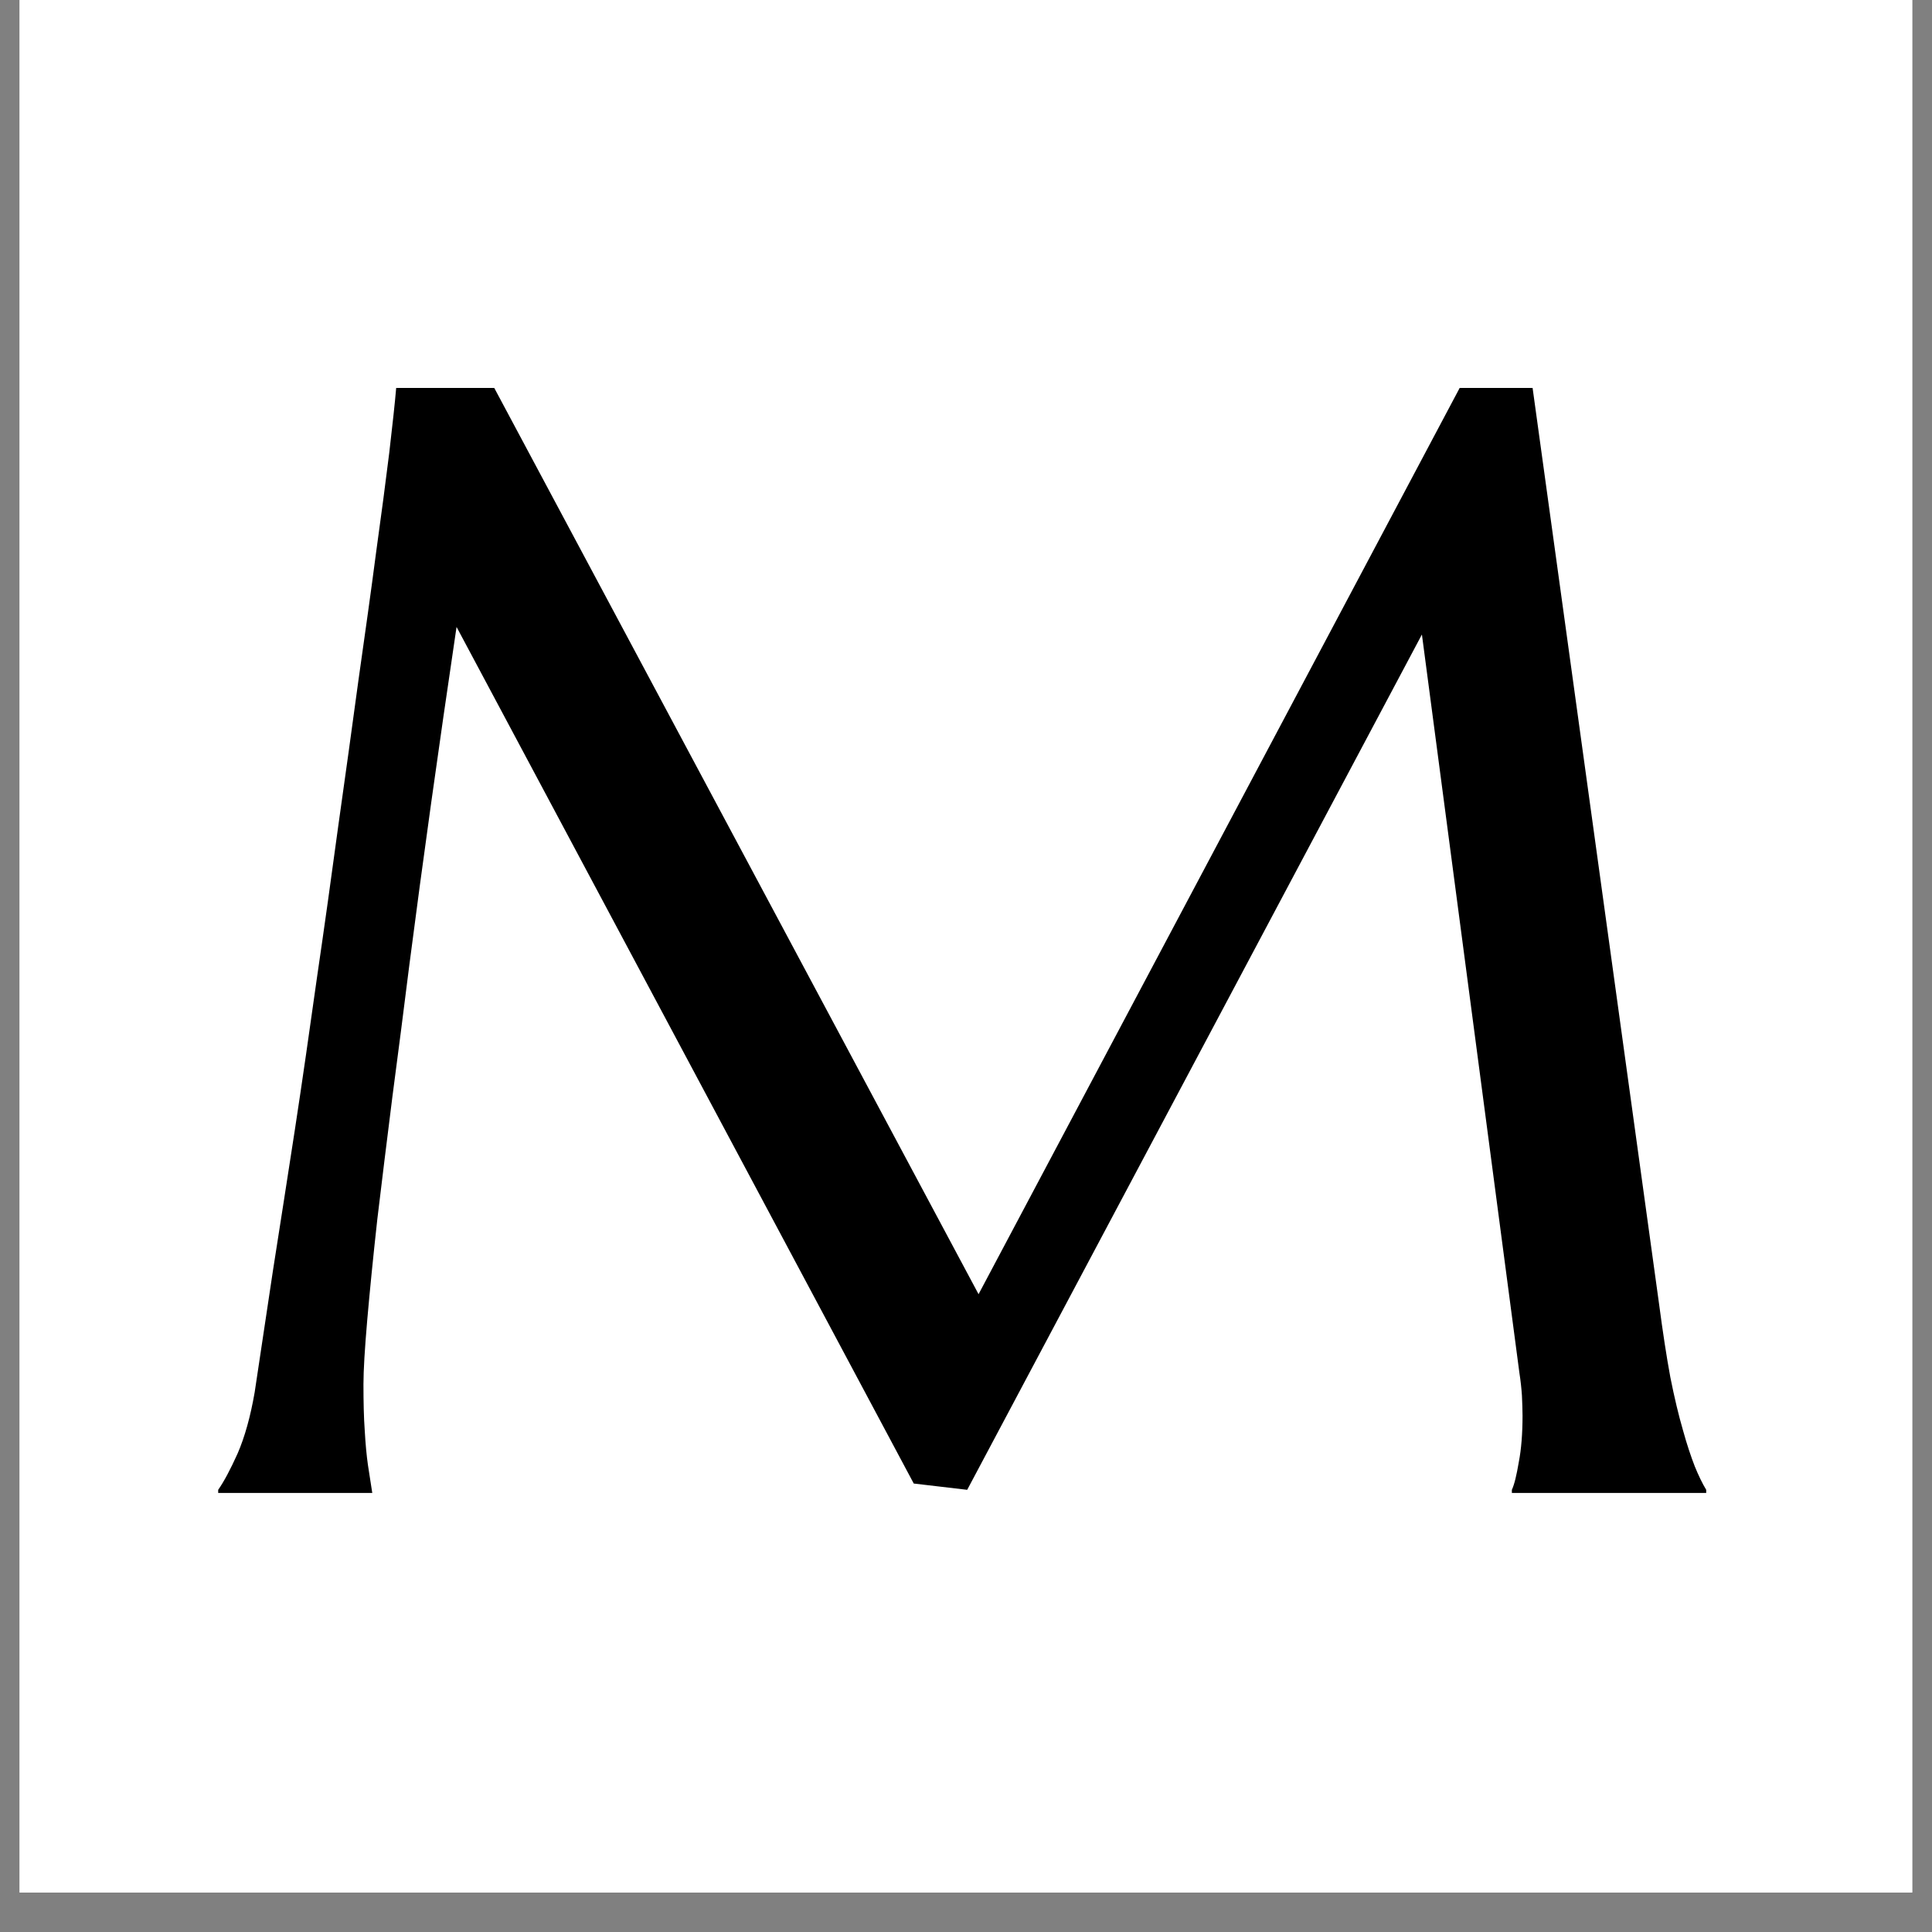
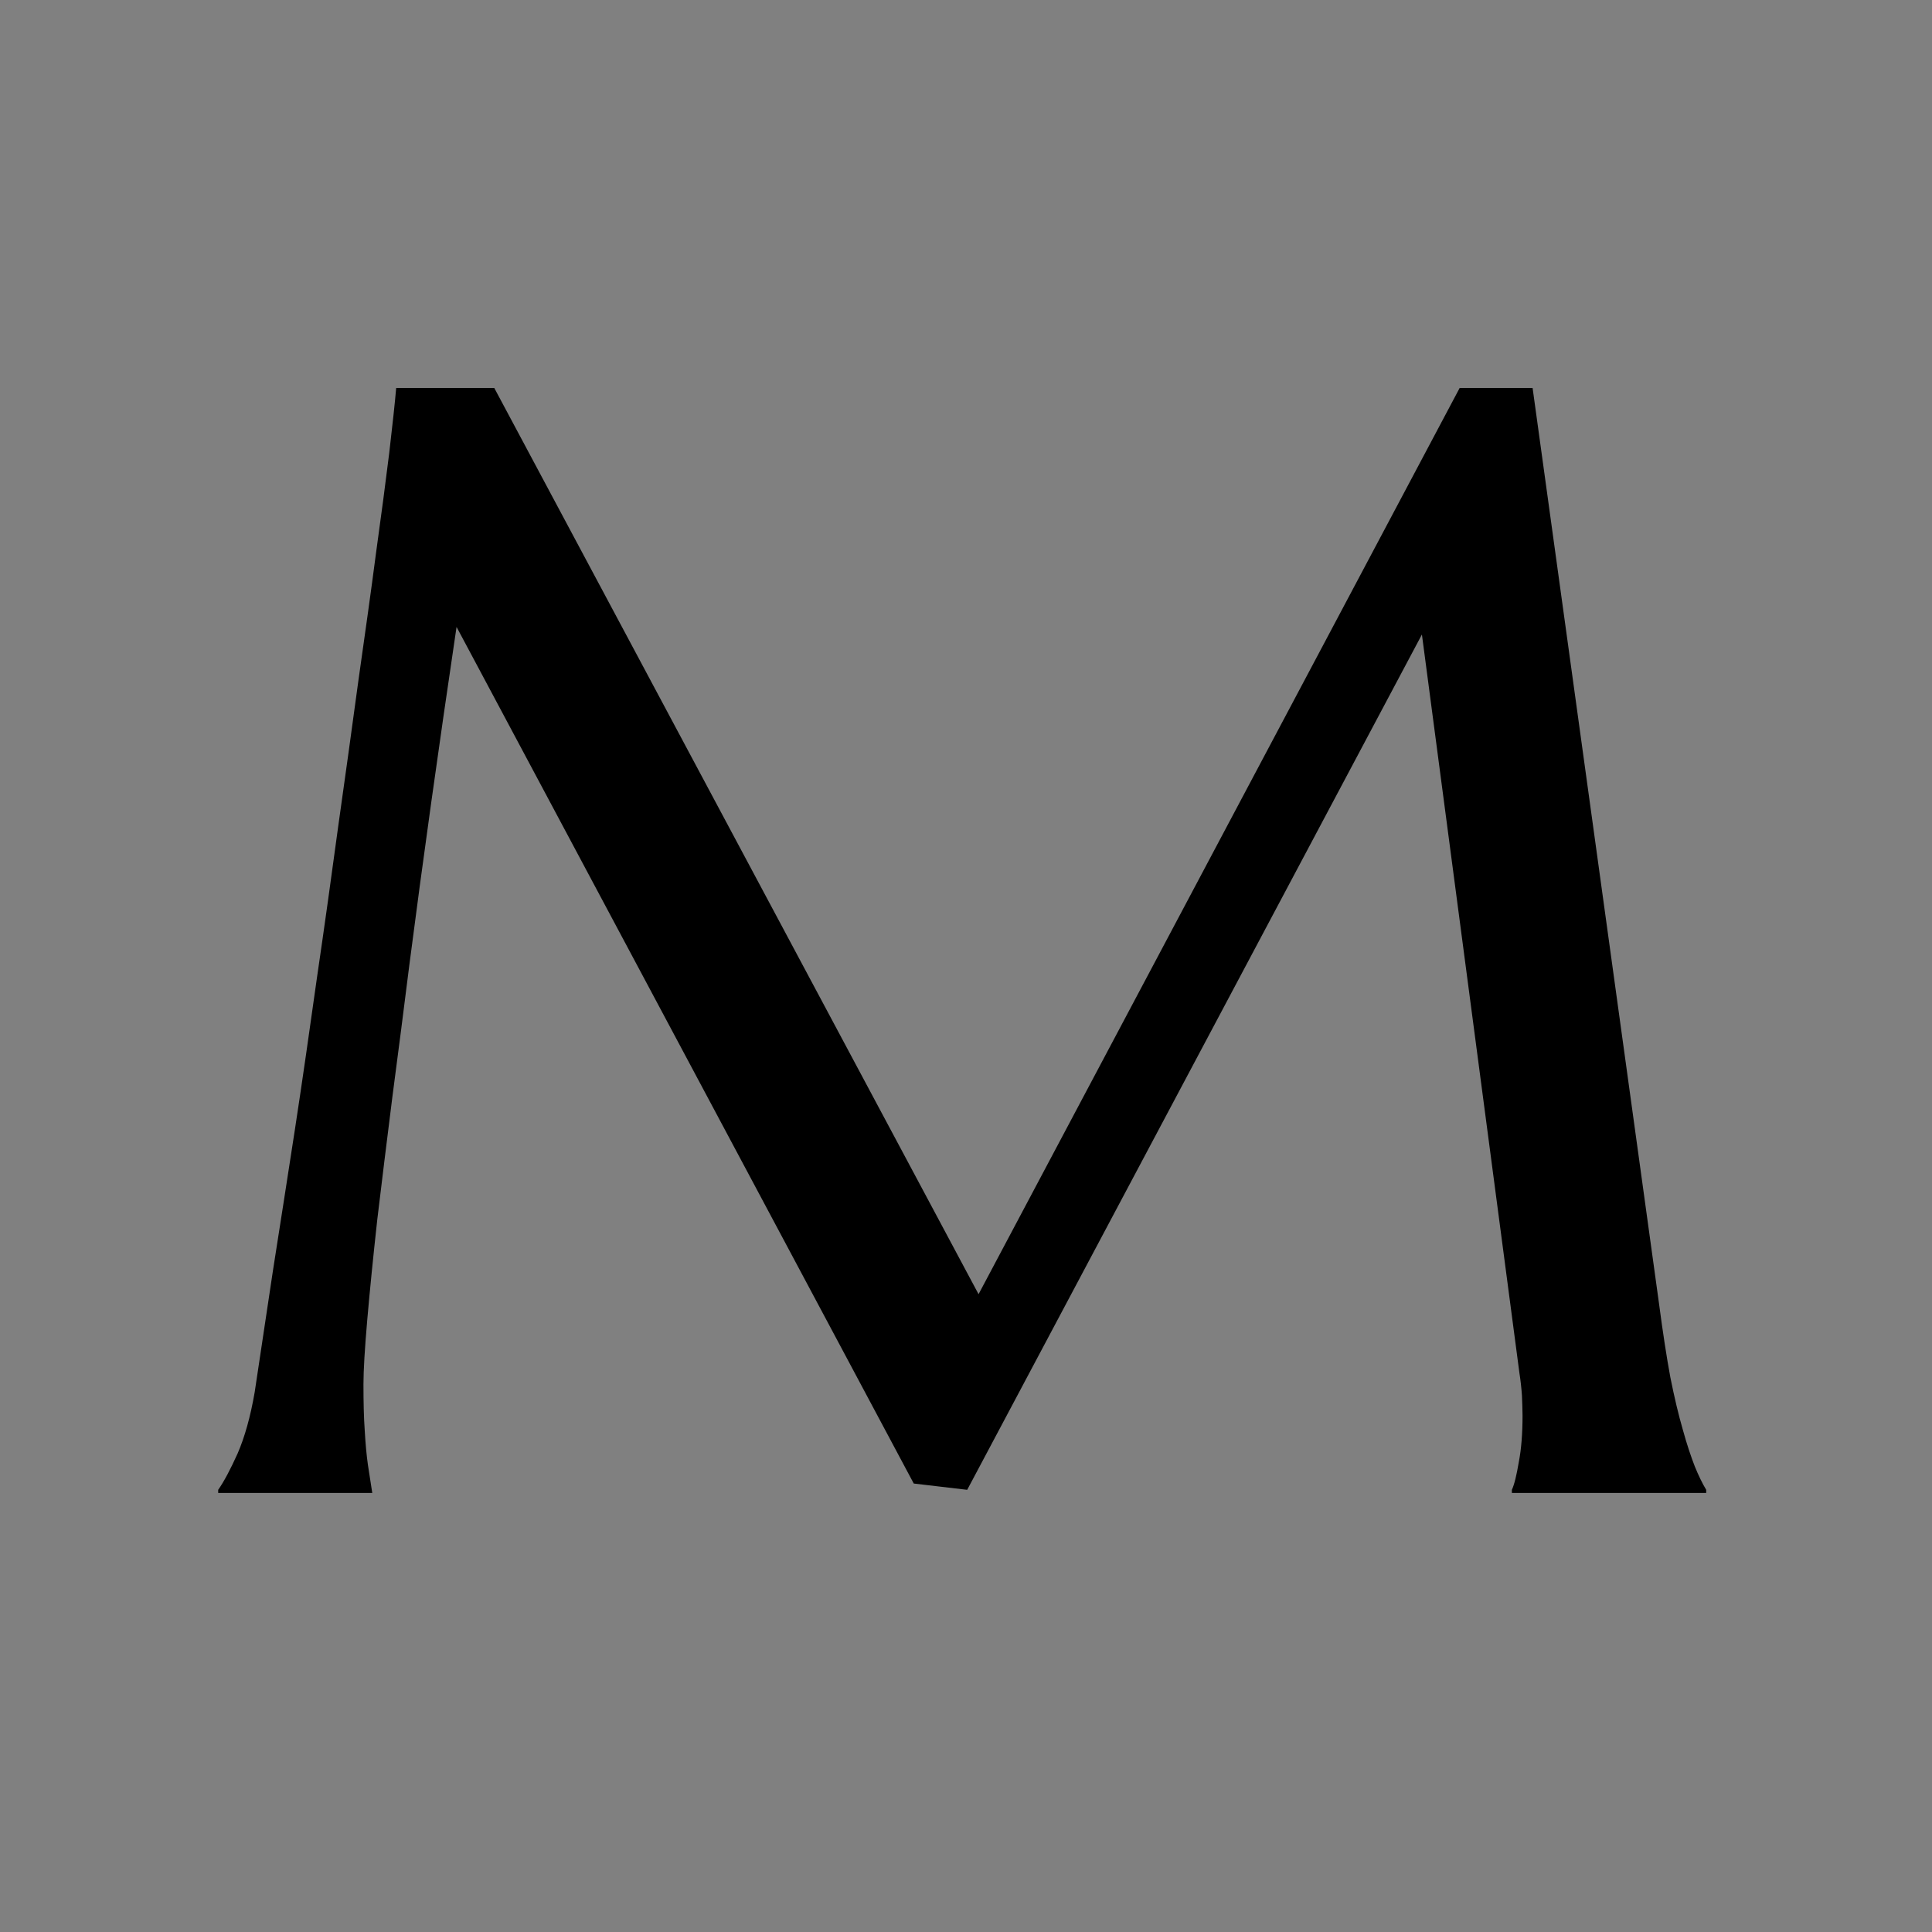
<svg xmlns="http://www.w3.org/2000/svg" version="1.0" preserveAspectRatio="xMidYMid meet" height="64" viewBox="0 0 48 48" zoomAndPan="magnify" width="64">
  <rect x="0" y="0" width="48" height="48" fill="#808080" stroke="none" />
  <defs>
    <g />
    <clipPath id="541330d376">
-       <path clip-rule="nonzero" d="M 0.488 0 L 47.508 0 L 47.508 47.02 L 0.488 47.02 Z M 0.488 0" />
-     </clipPath>
+       </clipPath>
  </defs>
  <g clip-path="url(#541330d376)">
-     <path fill-rule="nonzero" fill-opacity="1" d="M 0.488 0 L 47.512 0 L 47.512 47.02 L 0.488 47.02 Z M 0.488 0" fill="#ffffff" />
-     <path fill-rule="nonzero" fill-opacity="1" d="M 0.488 0 L 47.512 0 L 47.512 47.02 L 0.488 47.02 Z M 0.488 0" fill="#ffffff" />
-   </g>
+     </g>
  <g fill-opacity="1" fill="#000000">
    <g transform="translate(4.046, 37.092)">
      <g>
        <path d="M 1.375 -0.078 C 1.52 -0.285 1.68 -0.586 1.859 -0.984 C 2.035 -1.391 2.176 -1.895 2.281 -2.5 C 2.414 -3.395 2.566 -4.398 2.734 -5.516 C 2.91 -6.641 3.094 -7.812 3.281 -9.031 C 3.469 -10.258 3.648 -11.516 3.828 -12.797 C 4.016 -14.078 4.191 -15.336 4.359 -16.578 C 4.535 -17.828 4.703 -19.031 4.859 -20.188 C 5.023 -21.344 5.172 -22.398 5.297 -23.359 C 5.43 -24.316 5.539 -25.145 5.625 -25.844 C 5.707 -26.551 5.766 -27.086 5.797 -27.453 L 8.234 -27.453 L 20.266 -4.938 L 32.219 -27.453 L 34.031 -27.453 L 37.172 -4.703 C 37.266 -3.992 37.359 -3.383 37.453 -2.875 C 37.555 -2.363 37.66 -1.926 37.766 -1.562 C 37.867 -1.195 37.969 -0.895 38.062 -0.656 C 38.156 -0.426 38.25 -0.234 38.344 -0.078 L 38.344 0 L 33.516 0 L 33.516 -0.078 C 33.578 -0.211 33.633 -0.441 33.688 -0.766 C 33.75 -1.086 33.781 -1.473 33.781 -1.922 C 33.781 -2.078 33.773 -2.242 33.766 -2.422 C 33.754 -2.598 33.734 -2.785 33.703 -2.984 L 31.281 -21.328 L 19.984 -0.078 L 18.656 -0.234 L 7.297 -21.516 C 6.848 -18.492 6.457 -15.695 6.125 -13.125 C 5.988 -12.031 5.848 -10.938 5.703 -9.844 C 5.566 -8.758 5.441 -7.742 5.328 -6.797 C 5.223 -5.848 5.141 -5.016 5.078 -4.297 C 5.016 -3.578 4.984 -3.047 4.984 -2.703 C 4.984 -2.266 4.992 -1.879 5.016 -1.547 C 5.035 -1.211 5.062 -0.93 5.094 -0.703 C 5.133 -0.441 5.172 -0.207 5.203 0 L 1.375 0 Z M 1.375 -0.078" />
      </g>
    </g>
  </g>
</svg>